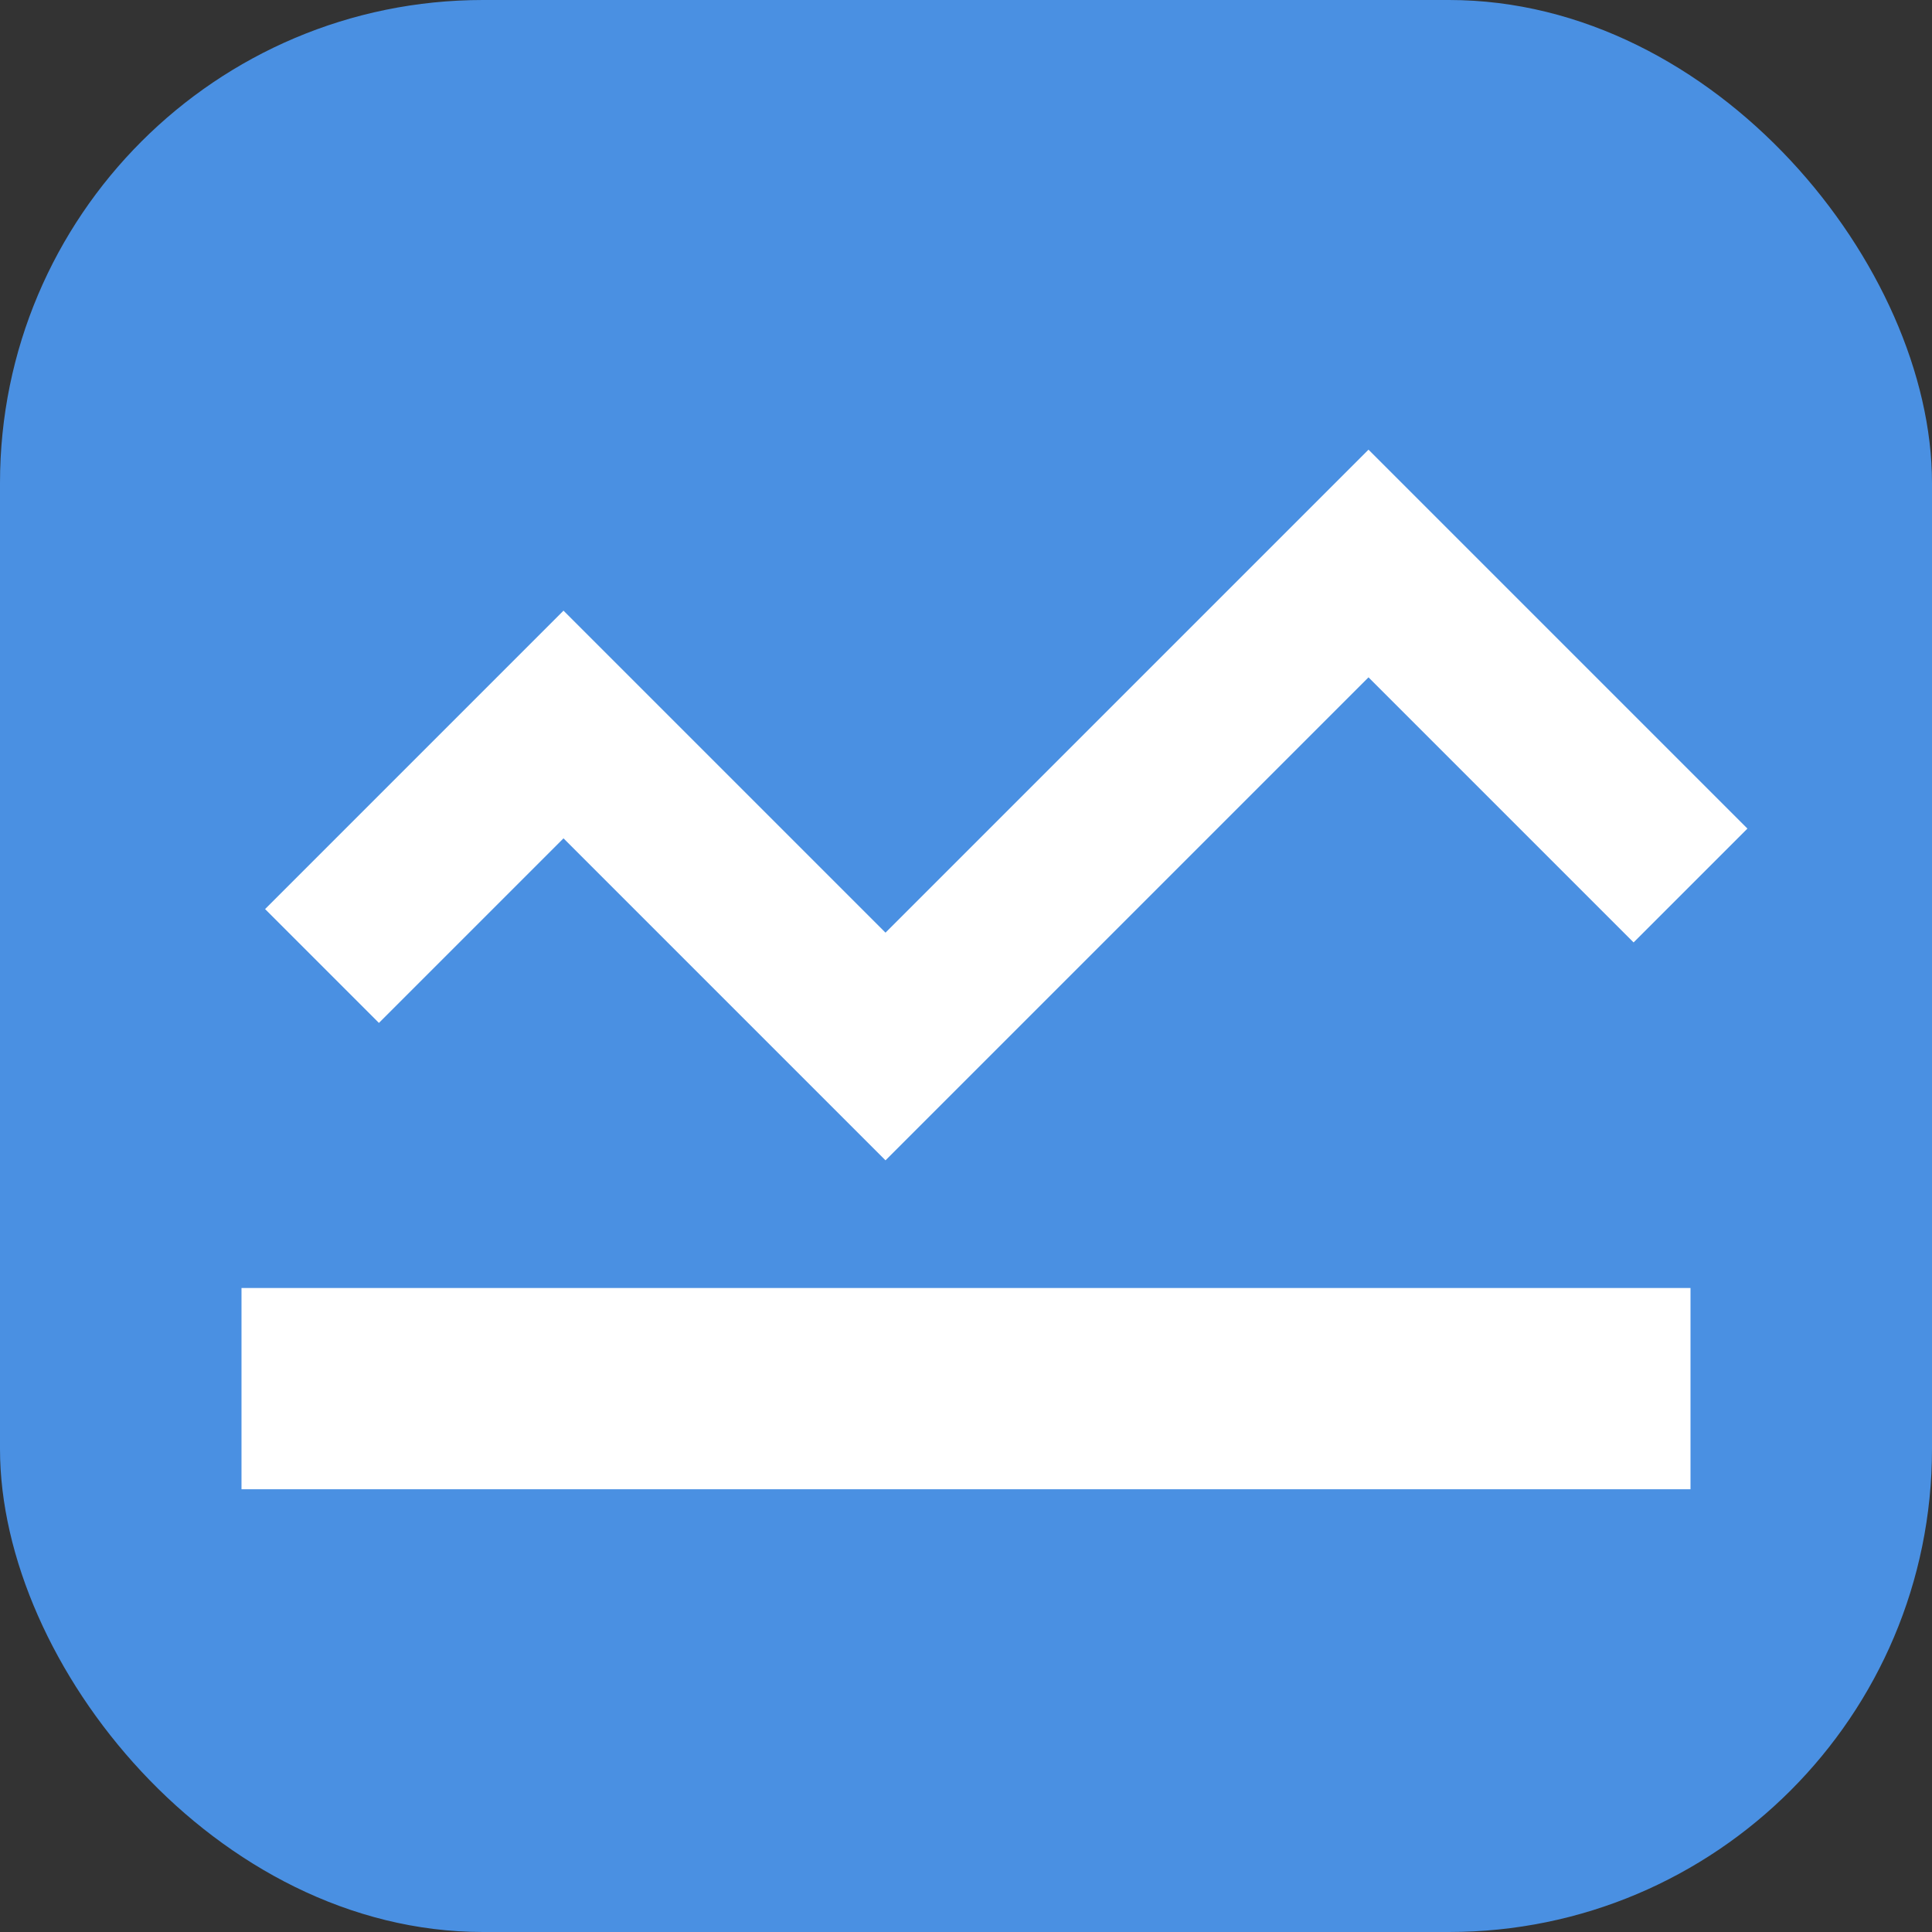
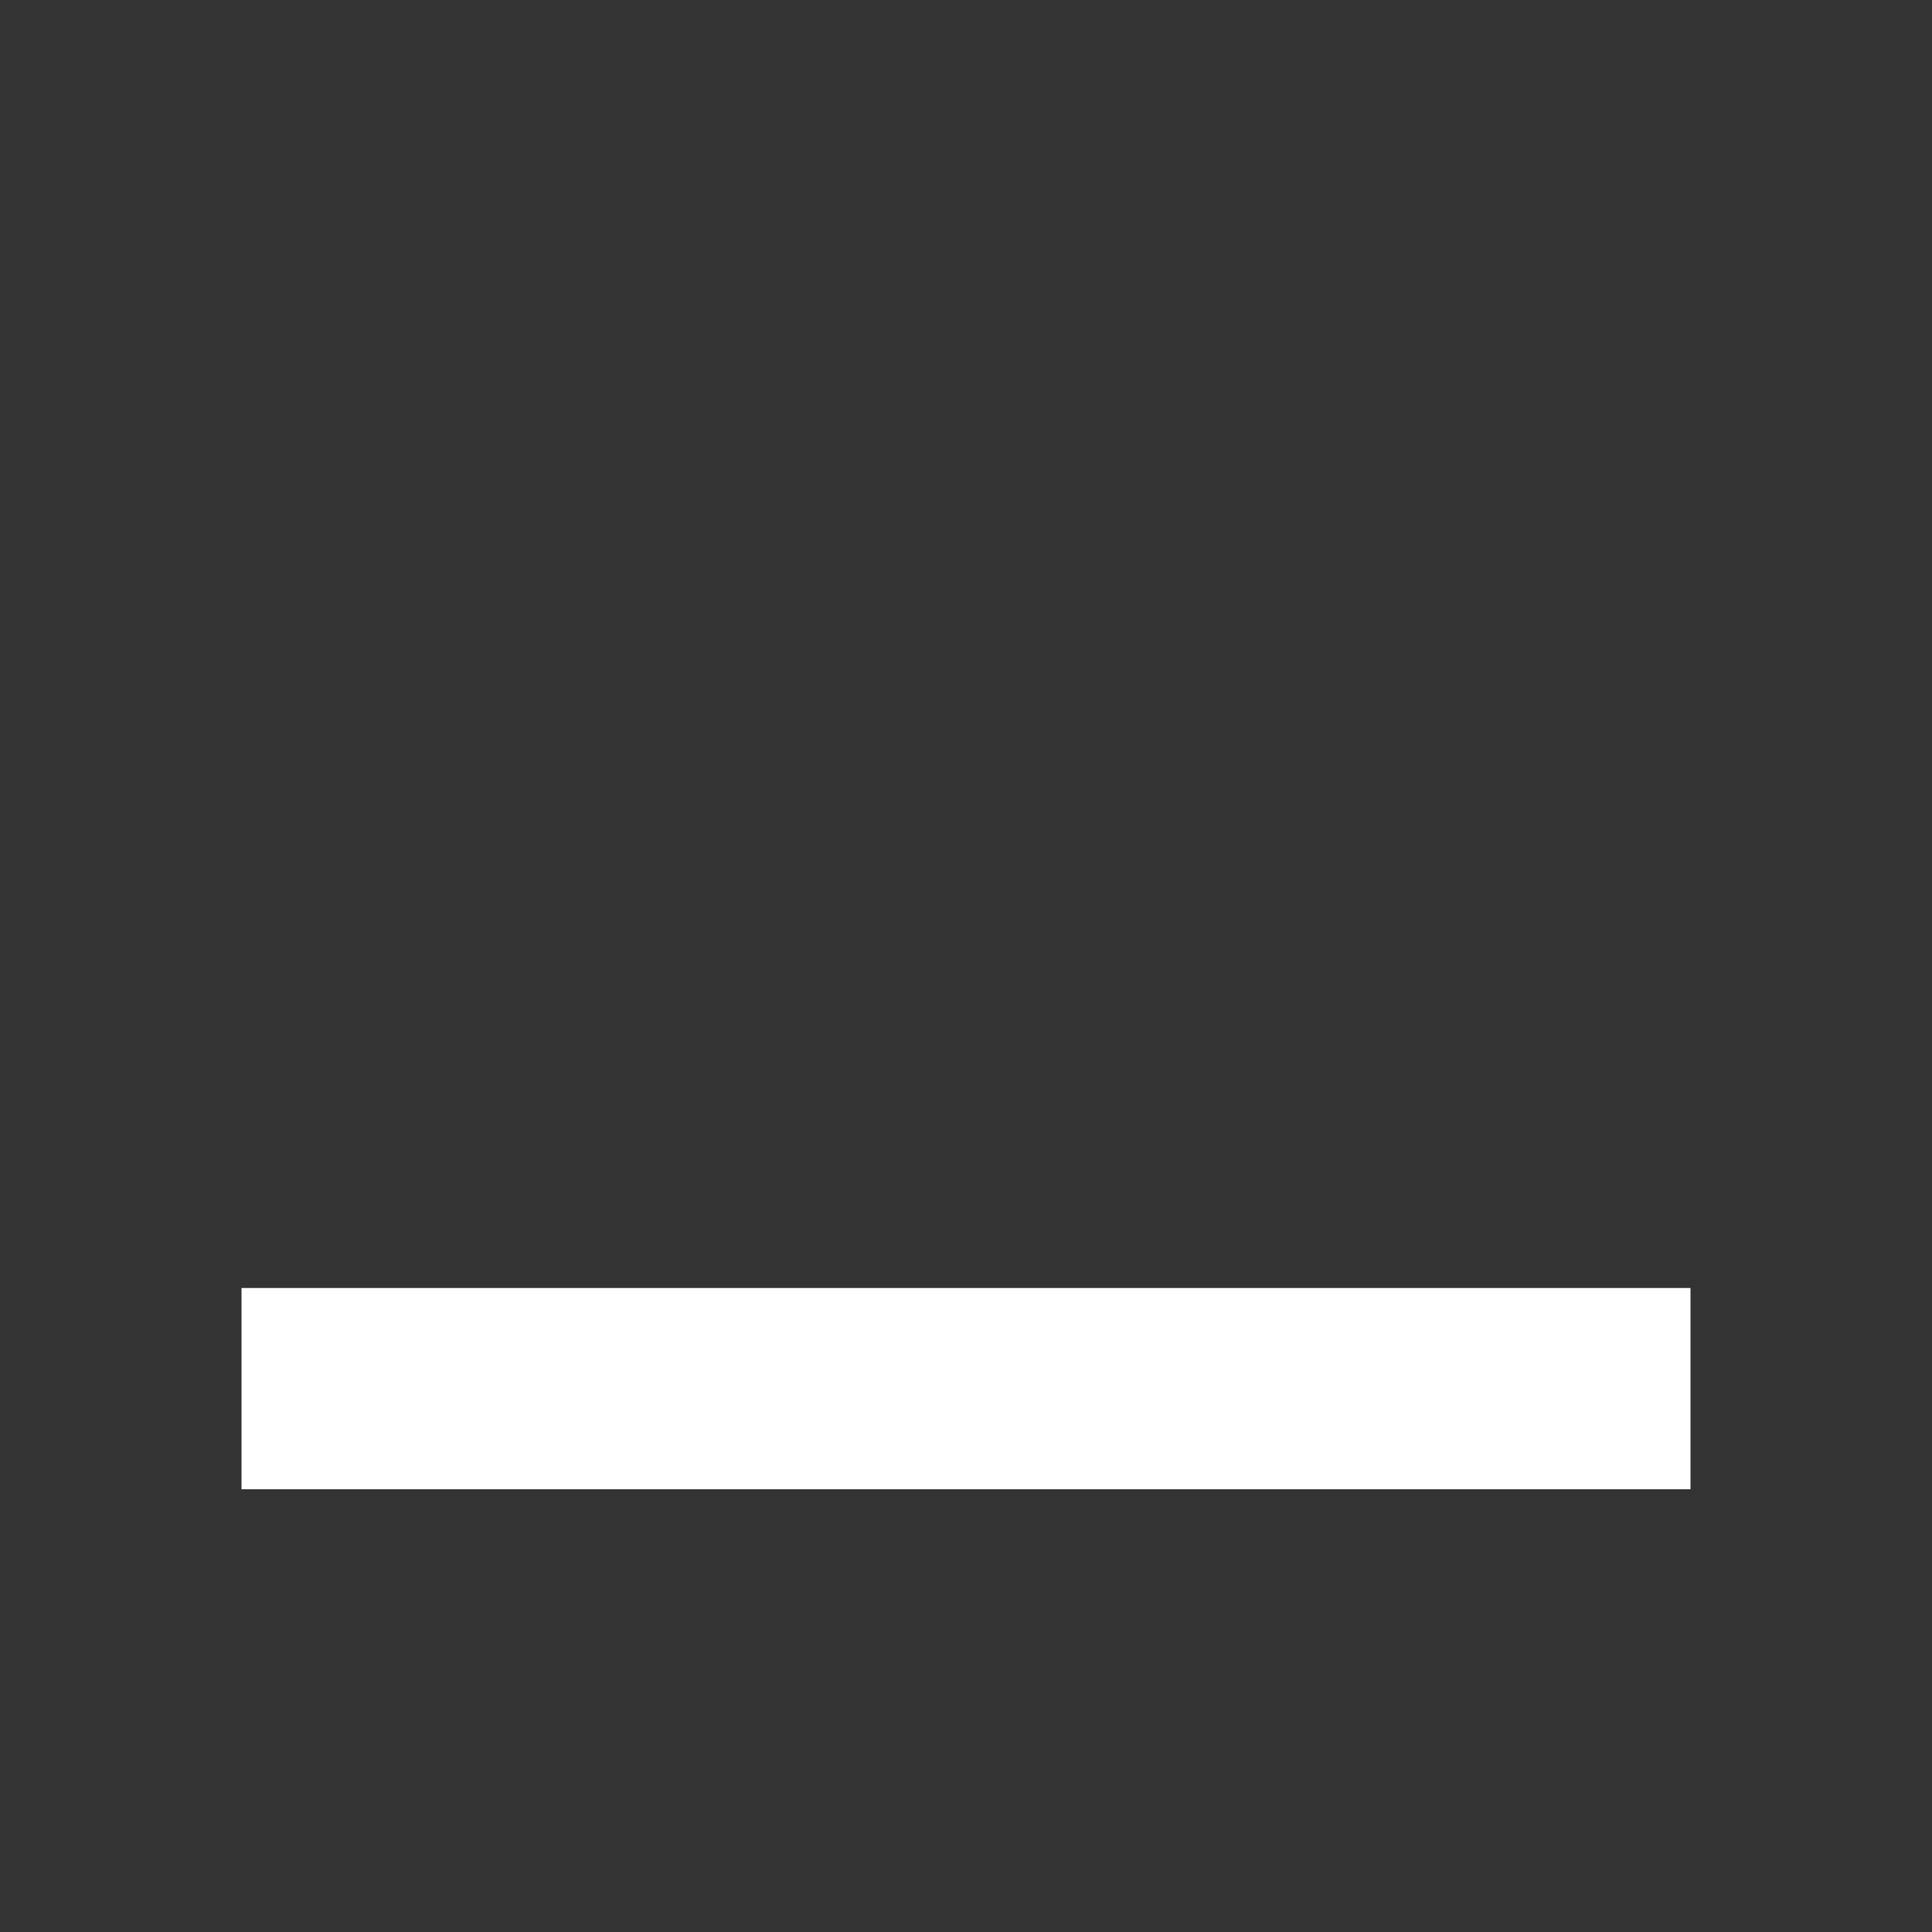
<svg xmlns="http://www.w3.org/2000/svg" width="64" height="64" viewBox="0 0 24 24">
  <rect x="0" y="0" width="24" height="24" fill="#333333" stroke="none" />
  <style>
    
    .background { fill: #4A90E2; }
    .chart { stroke: #FFFFFF; stroke-width: 2; fill: none; }
    .line { fill: #FFFFFF; }

    
    @media (prefers-color-scheme: dark) {
      .background { fill: #161D6F; }
      .chart { stroke: #FFFFFF; }
      .line { fill: #FFFFFF; }
    }
  </style>
-   <rect class="background" width="100%" height="100%" rx="6" />
-   <path class="chart" d="M4 12l3-3 4 4 6-6 4 4" />
  <rect class="line" x="3" y="16" width="18" height="2.5" />
</svg>